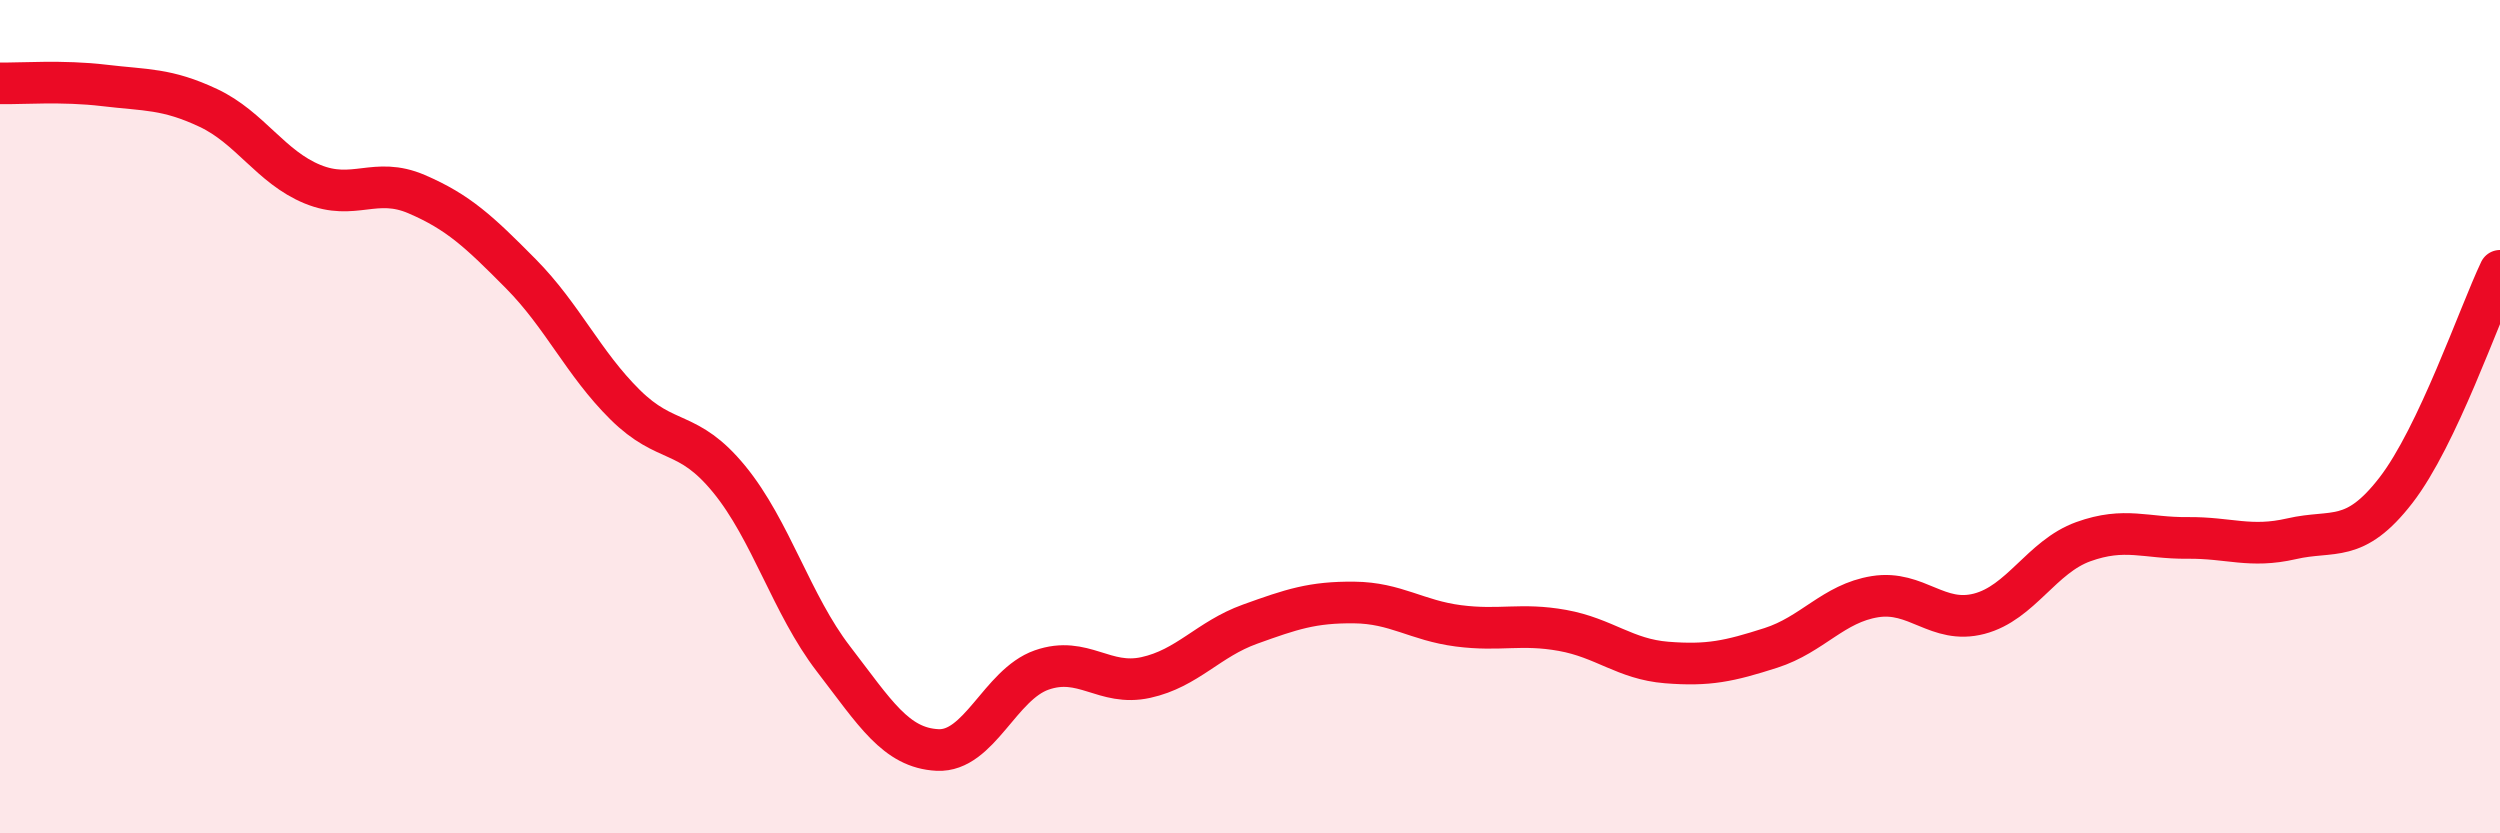
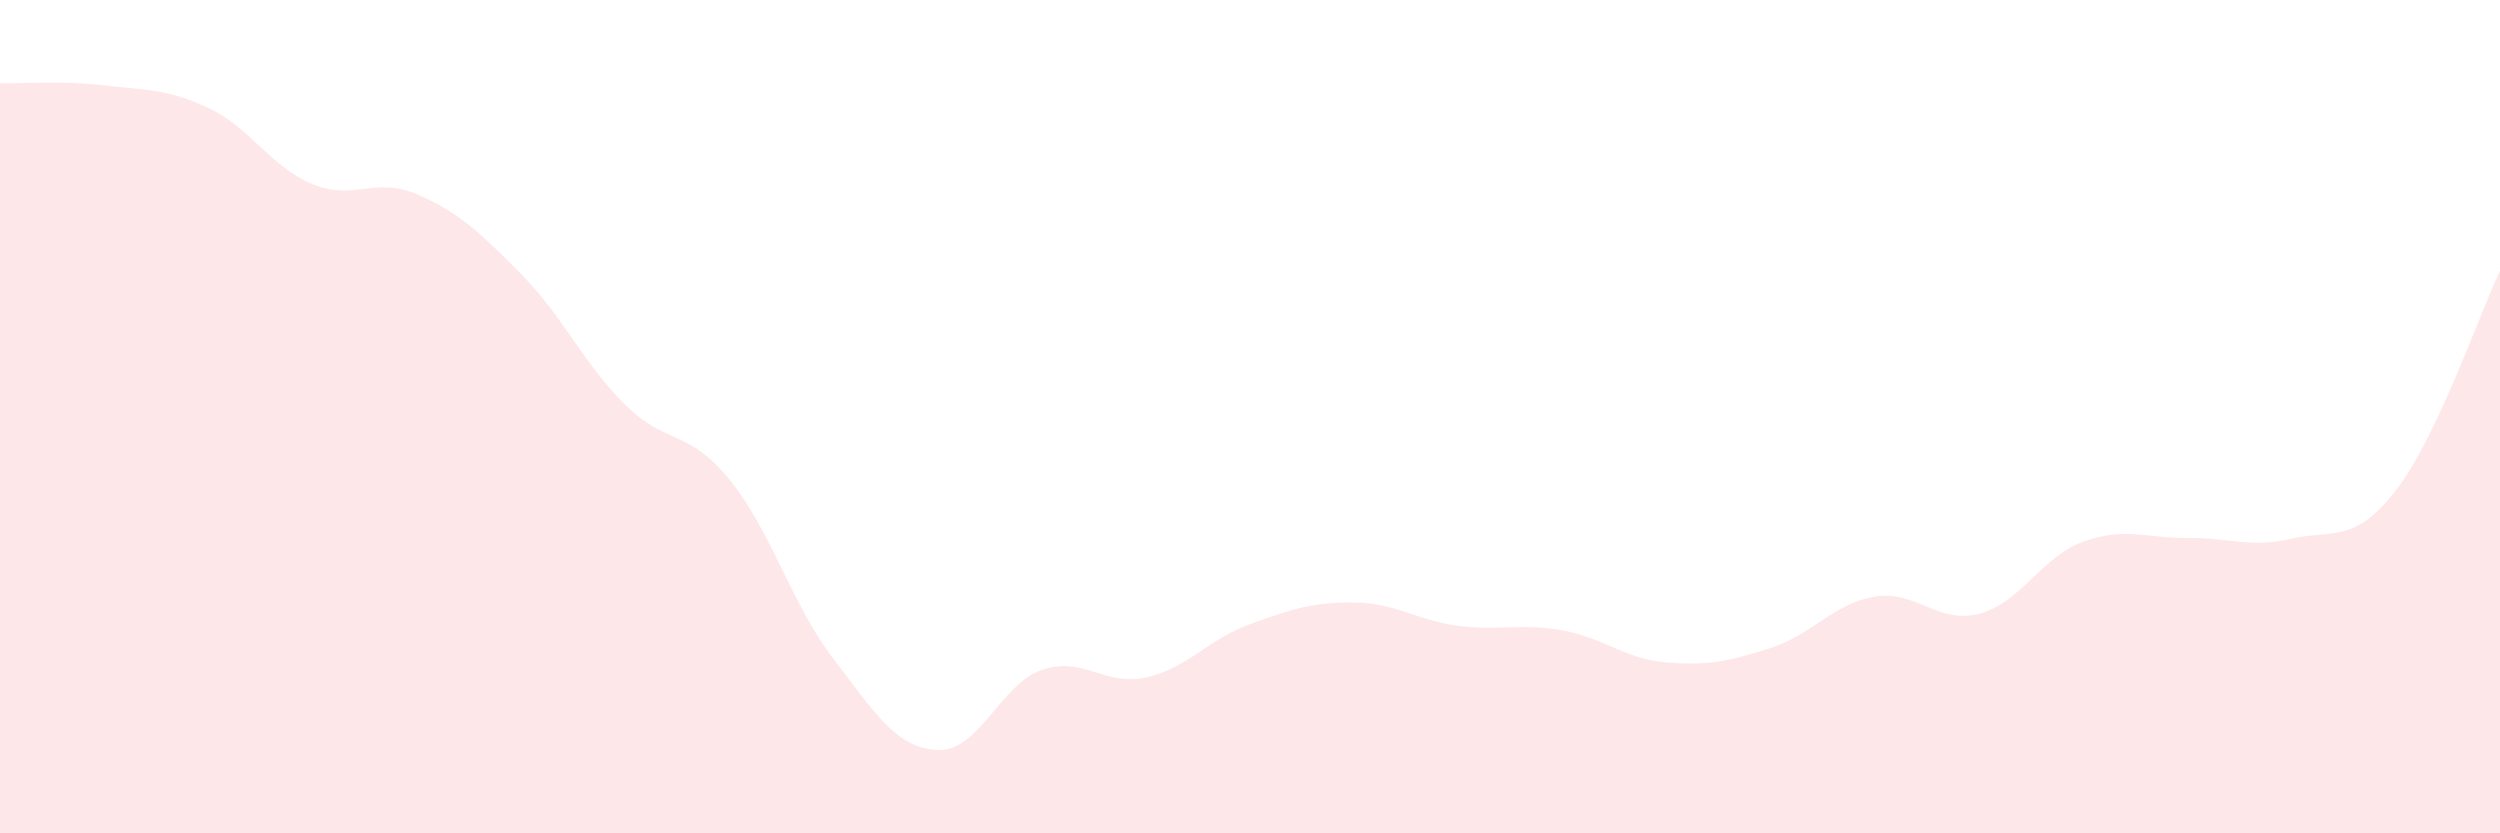
<svg xmlns="http://www.w3.org/2000/svg" width="60" height="20" viewBox="0 0 60 20">
  <path d="M 0,2 C 0.5,2.01 1.5,1.93 2.5,2.05 C 3.5,2.17 4,2.12 5,2.59 C 6,3.06 6.5,4.01 7.5,4.42 C 8.5,4.83 9,4.23 10,4.66 C 11,5.09 11.5,5.56 12.5,6.57 C 13.5,7.58 14,8.72 15,9.71 C 16,10.7 16.5,10.28 17.5,11.5 C 18.5,12.72 19,14.51 20,15.81 C 21,17.11 21.5,17.95 22.5,18 C 23.5,18.05 24,16.43 25,16.08 C 26,15.73 26.5,16.48 27.5,16.26 C 28.5,16.04 29,15.34 30,14.98 C 31,14.62 31.5,14.45 32.5,14.46 C 33.5,14.47 34,14.89 35,15.02 C 36,15.15 36.5,14.95 37.5,15.13 C 38.5,15.31 39,15.82 40,15.9 C 41,15.98 41.5,15.87 42.5,15.55 C 43.5,15.23 44,14.48 45,14.32 C 46,14.16 46.5,14.99 47.5,14.73 C 48.5,14.47 49,13.36 50,13 C 51,12.64 51.5,12.92 52.5,12.91 C 53.5,12.9 54,13.16 55,12.93 C 56,12.7 56.5,13.06 57.5,11.77 C 58.5,10.48 59.5,7.55 60,6.5L60 20L0 20Z" fill="#EB0A25" opacity="0.1" stroke-linecap="round" stroke-linejoin="round" />
-   <path d="M 0,2 C 0.5,2.01 1.5,1.93 2.5,2.05 C 3.5,2.17 4,2.12 5,2.59 C 6,3.06 6.5,4.01 7.5,4.42 C 8.5,4.83 9,4.23 10,4.66 C 11,5.09 11.5,5.56 12.5,6.57 C 13.5,7.58 14,8.72 15,9.71 C 16,10.7 16.5,10.28 17.5,11.5 C 18.5,12.72 19,14.51 20,15.81 C 21,17.11 21.5,17.95 22.5,18 C 23.5,18.05 24,16.43 25,16.08 C 26,15.73 26.5,16.48 27.5,16.26 C 28.5,16.04 29,15.34 30,14.98 C 31,14.62 31.5,14.45 32.5,14.46 C 33.5,14.47 34,14.89 35,15.02 C 36,15.15 36.5,14.95 37.5,15.13 C 38.5,15.31 39,15.82 40,15.9 C 41,15.98 41.5,15.87 42.5,15.55 C 43.5,15.23 44,14.48 45,14.32 C 46,14.16 46.5,14.99 47.5,14.73 C 48.5,14.47 49,13.36 50,13 C 51,12.64 51.5,12.92 52.5,12.91 C 53.5,12.9 54,13.16 55,12.93 C 56,12.7 56.5,13.06 57.5,11.77 C 58.5,10.48 59.5,7.55 60,6.5" stroke="#EB0A25" stroke-width="1" fill="none" stroke-linecap="round" stroke-linejoin="round" />
</svg>